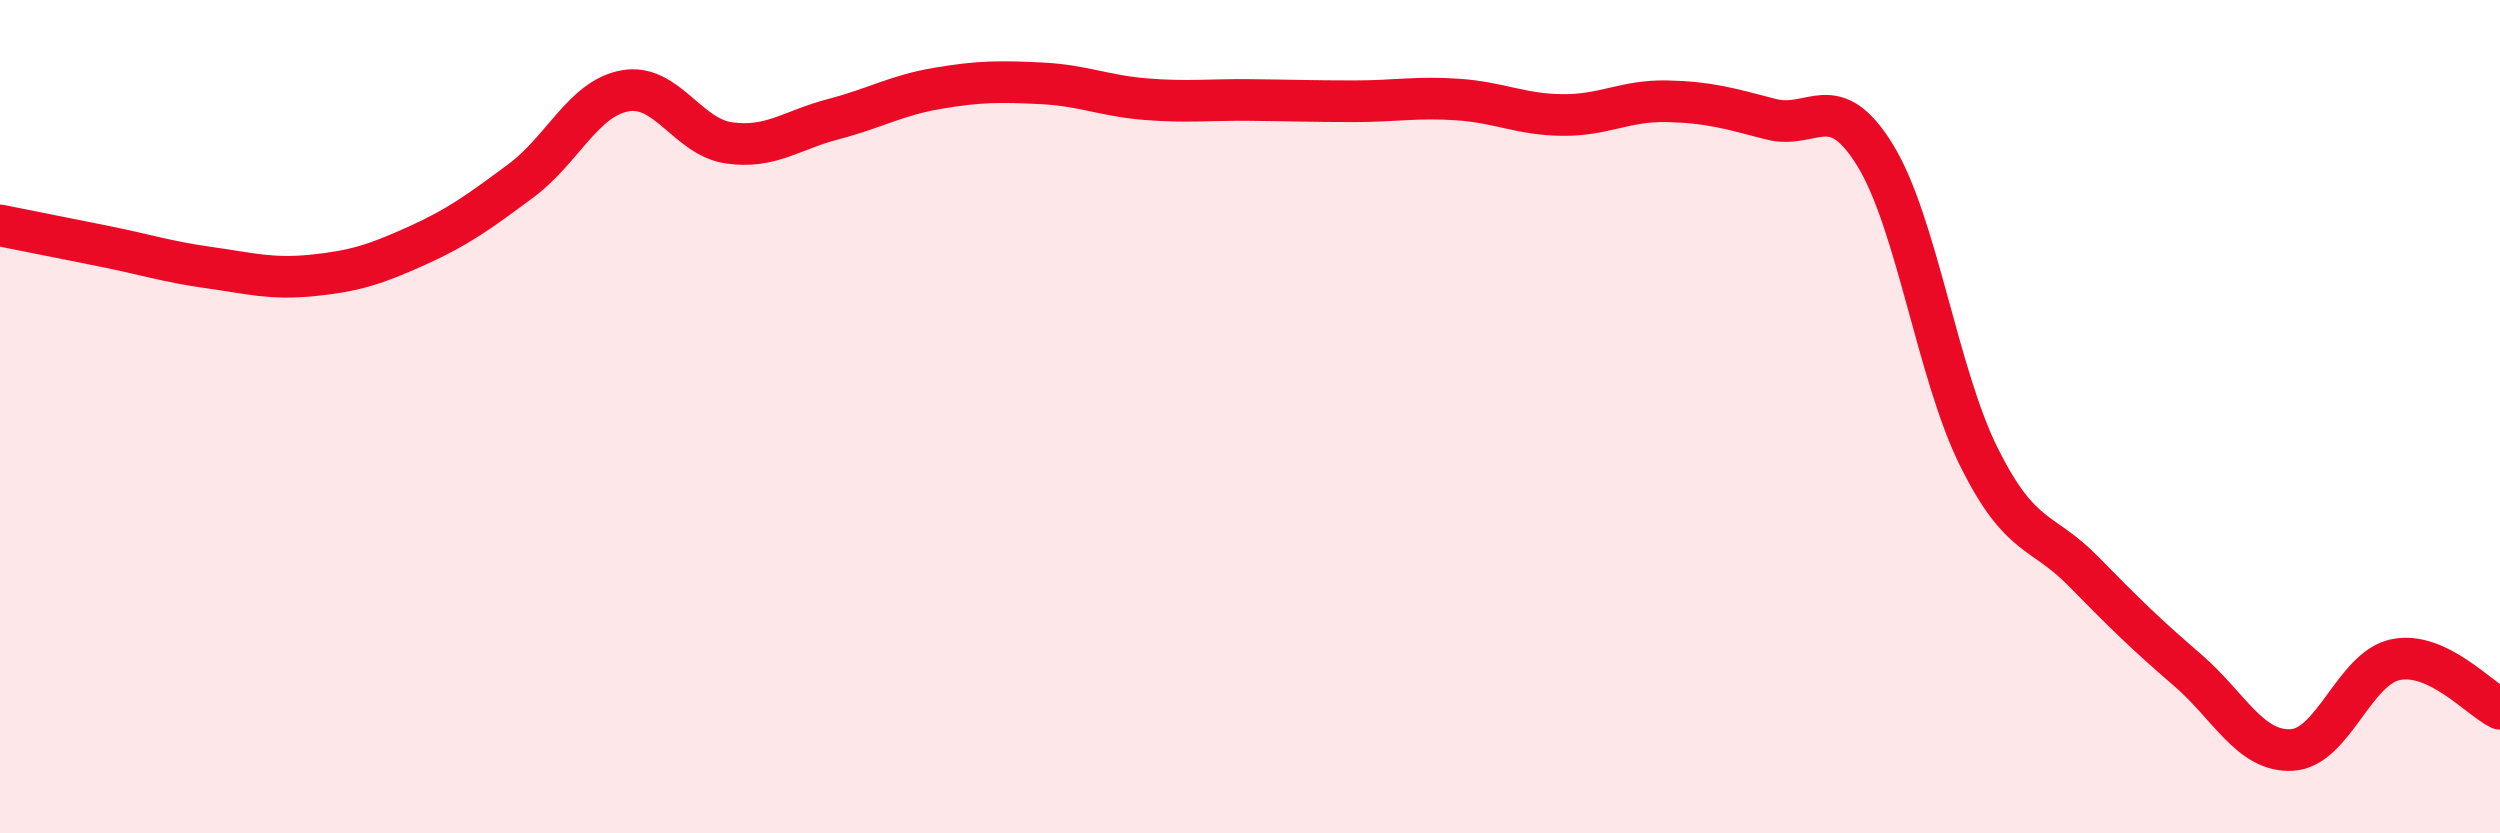
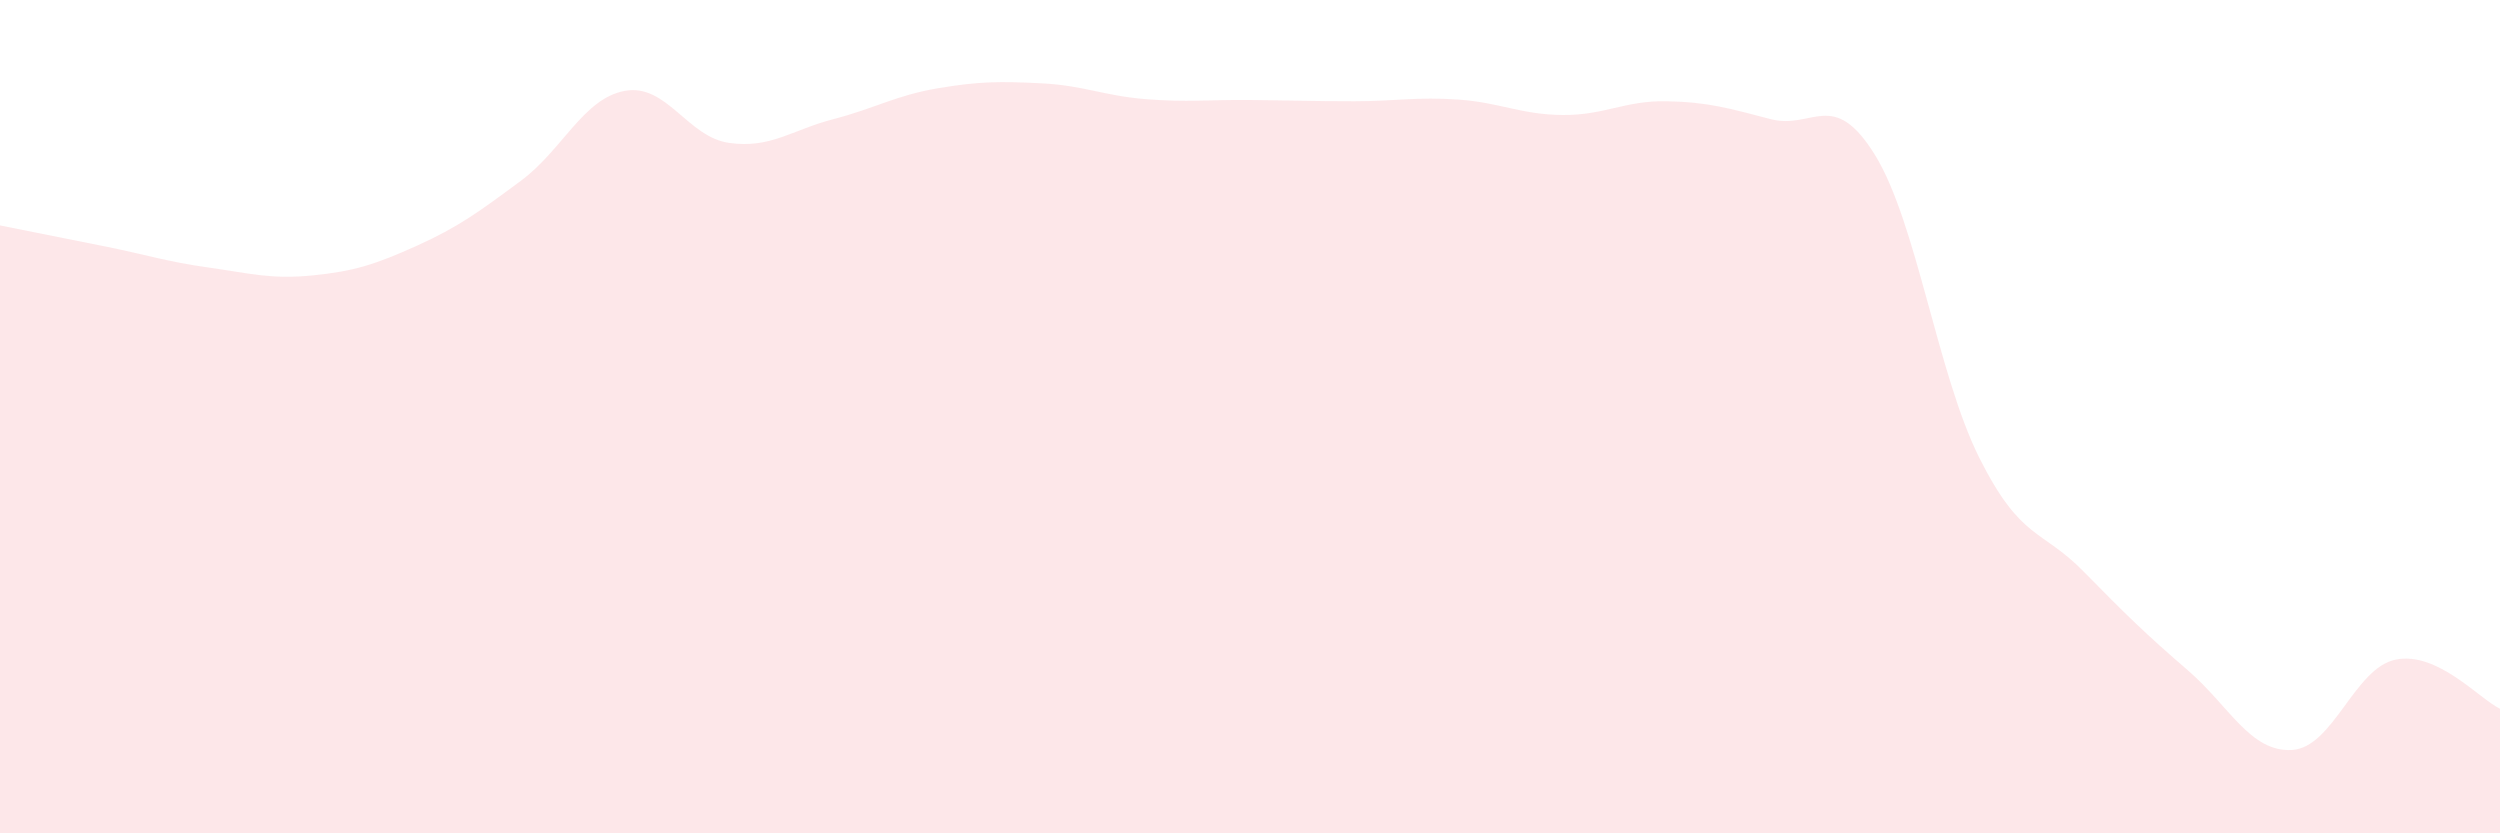
<svg xmlns="http://www.w3.org/2000/svg" width="60" height="20" viewBox="0 0 60 20">
  <path d="M 0,5.41 C 0.5,5.51 1.5,5.71 2.5,5.91 C 3.5,6.11 4,6.28 5,6.42 C 6,6.56 6.5,6.71 7.5,6.61 C 8.5,6.51 9,6.35 10,5.9 C 11,5.45 11.5,5.08 12.5,4.34 C 13.5,3.6 14,2.36 15,2.18 C 16,2 16.5,3.29 17.5,3.43 C 18.5,3.57 19,3.12 20,2.86 C 21,2.6 21.5,2.29 22.5,2.12 C 23.5,1.95 24,1.95 25,2 C 26,2.05 26.5,2.3 27.5,2.38 C 28.5,2.46 29,2.39 30,2.4 C 31,2.41 31.5,2.43 32.5,2.43 C 33.5,2.43 34,2.32 35,2.39 C 36,2.46 36.5,2.75 37.5,2.76 C 38.5,2.77 39,2.41 40,2.43 C 41,2.45 41.5,2.6 42.5,2.86 C 43.5,3.12 44,2.1 45,3.72 C 46,5.34 46.5,8.98 47.5,10.98 C 48.5,12.98 49,12.69 50,13.71 C 51,14.73 51.5,15.22 52.5,16.08 C 53.5,16.94 54,18.05 55,18 C 56,17.95 56.5,16.03 57.5,15.83 C 58.5,15.63 59.5,16.77 60,17.01L60 20L0 20Z" fill="#EB0A25" opacity="0.1" stroke-linecap="round" stroke-linejoin="round" />
-   <path d="M 0,5.41 C 0.5,5.51 1.5,5.71 2.5,5.91 C 3.5,6.11 4,6.28 5,6.42 C 6,6.56 6.5,6.71 7.5,6.61 C 8.5,6.51 9,6.35 10,5.9 C 11,5.45 11.5,5.08 12.5,4.34 C 13.5,3.6 14,2.36 15,2.18 C 16,2 16.5,3.29 17.5,3.43 C 18.5,3.57 19,3.12 20,2.86 C 21,2.6 21.5,2.29 22.5,2.12 C 23.5,1.95 24,1.95 25,2 C 26,2.05 26.5,2.3 27.5,2.38 C 28.5,2.46 29,2.39 30,2.4 C 31,2.41 31.5,2.43 32.5,2.43 C 33.5,2.43 34,2.32 35,2.39 C 36,2.46 36.5,2.75 37.5,2.76 C 38.5,2.77 39,2.41 40,2.43 C 41,2.45 41.5,2.6 42.5,2.86 C 43.5,3.12 44,2.1 45,3.72 C 46,5.34 46.5,8.98 47.5,10.98 C 48.5,12.98 49,12.69 50,13.71 C 51,14.73 51.5,15.22 52.5,16.08 C 53.5,16.94 54,18.05 55,18 C 56,17.95 56.5,16.03 57.5,15.83 C 58.5,15.63 59.5,16.77 60,17.01" stroke="#EB0A25" stroke-width="1" fill="none" stroke-linecap="round" stroke-linejoin="round" />
</svg>